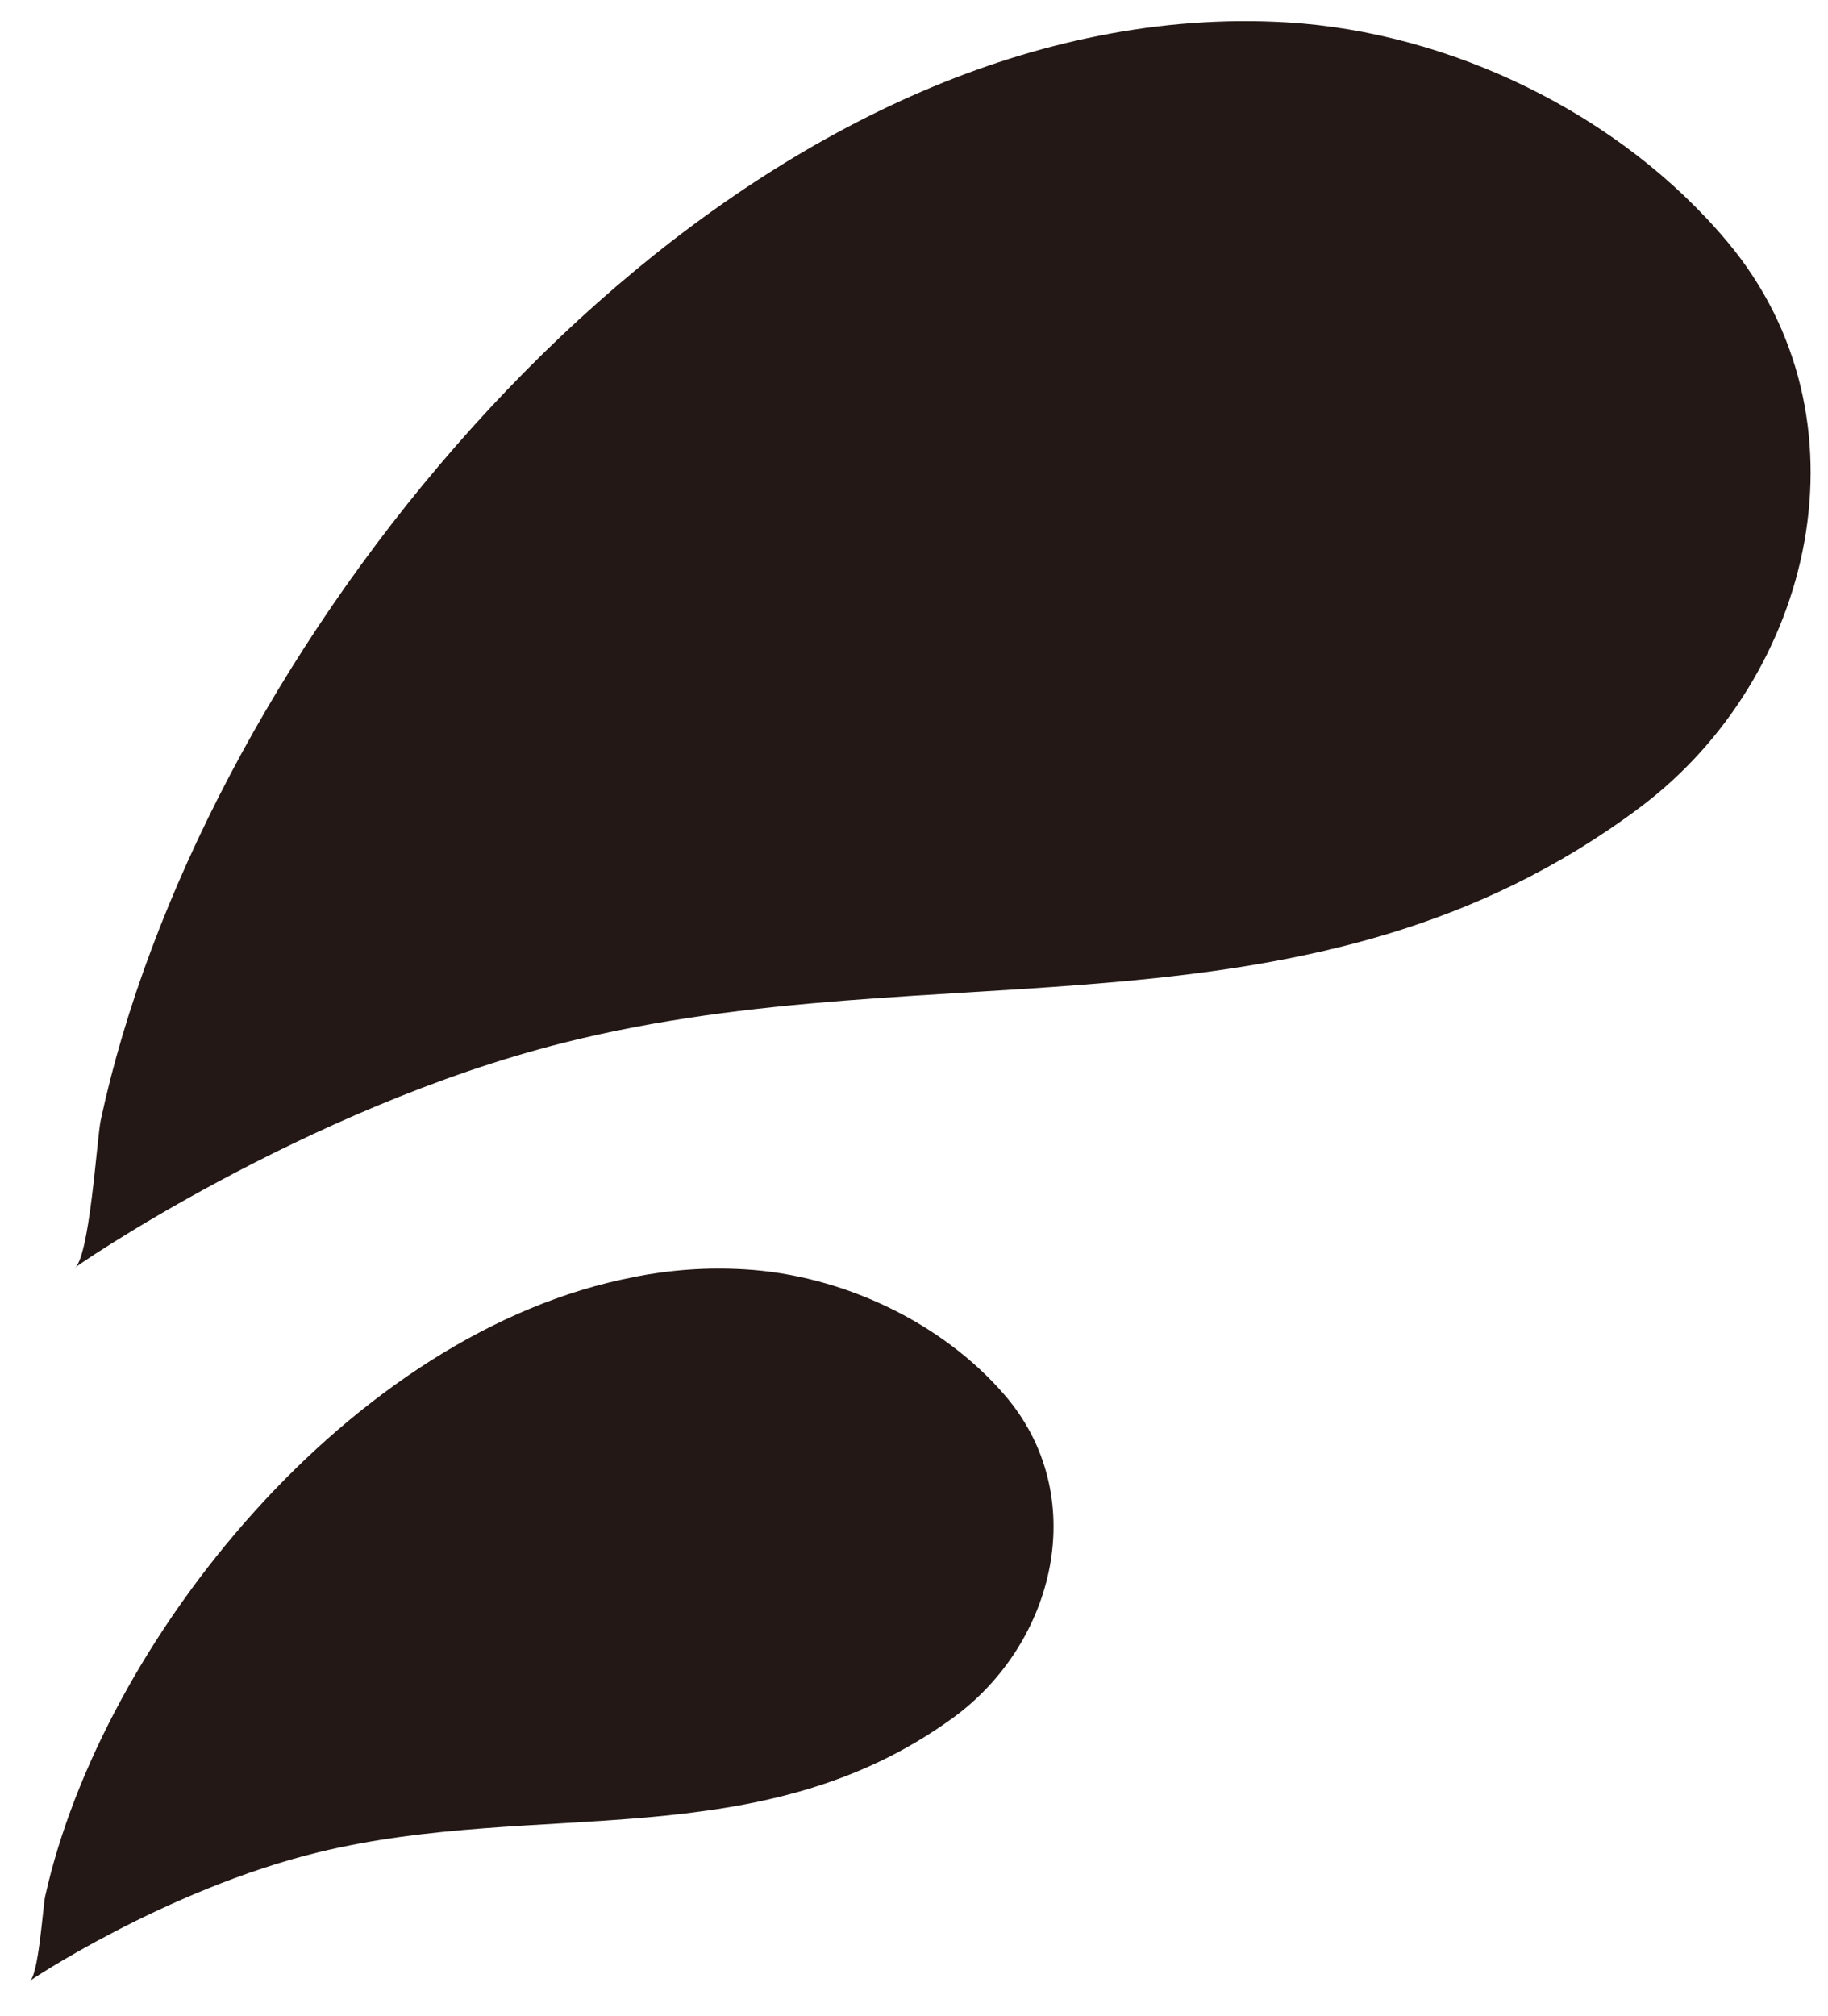
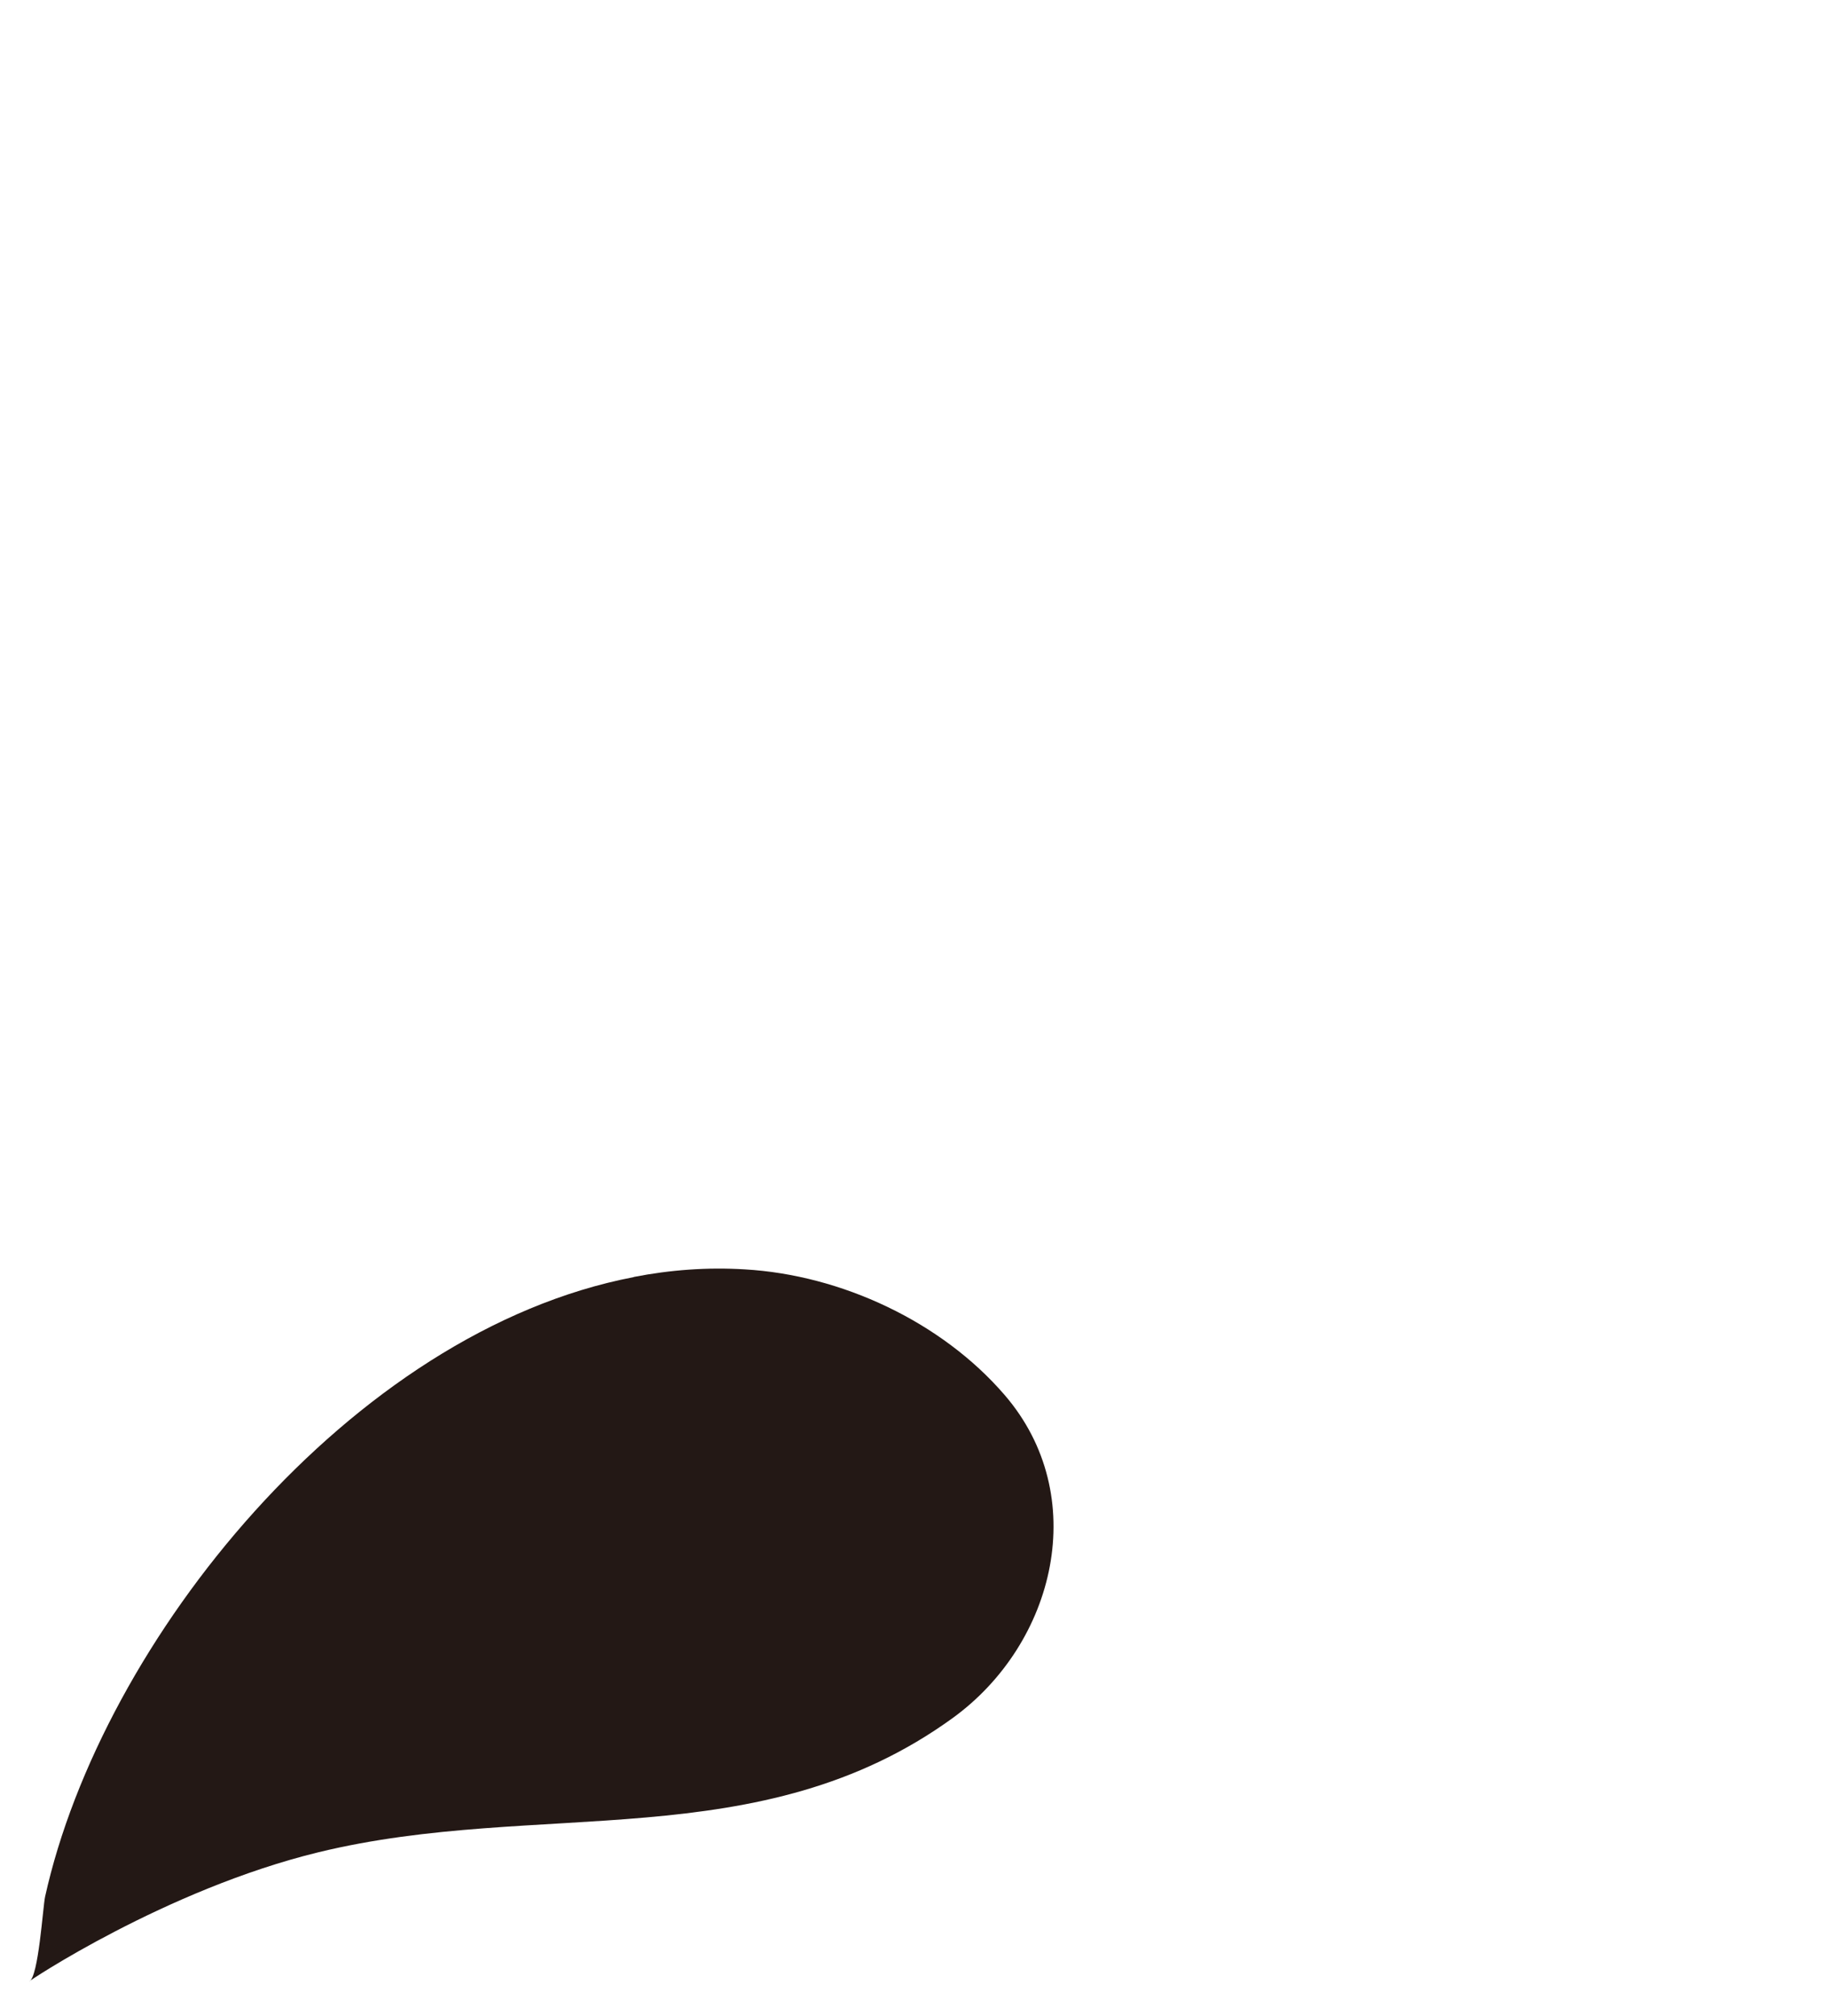
<svg xmlns="http://www.w3.org/2000/svg" width="39" height="43" viewBox="0 0 39 43" fill="none">
-   <path d="M23.439 0.764C24.764 0.5 26.106 0.397 27.458 0.477C30.947 0.687 34.571 2.429 36.856 5.16C39.998 8.914 38.712 14.436 34.977 17.228C28.005 22.44 20.018 20.232 12.041 22.234C6.489 23.626 1.449 27.113 1.576 27.053C1.91 26.894 2.067 24.266 2.149 23.889C4.198 14.35 13.21 2.792 23.439 0.764Z" fill="#231815" />
  <path d="M13.52 27.233C14.301 27.081 15.092 27.022 15.89 27.071C17.949 27.19 20.086 28.187 21.431 29.747C23.284 31.892 22.526 35.045 20.323 36.641C16.21 39.62 11.5 38.359 6.797 39.501C3.522 40.298 0.552 42.289 0.625 42.256C0.822 42.164 0.915 40.663 0.962 40.449C2.17 34.999 7.485 28.394 13.52 27.236V27.233Z" fill="#231815" />
</svg>